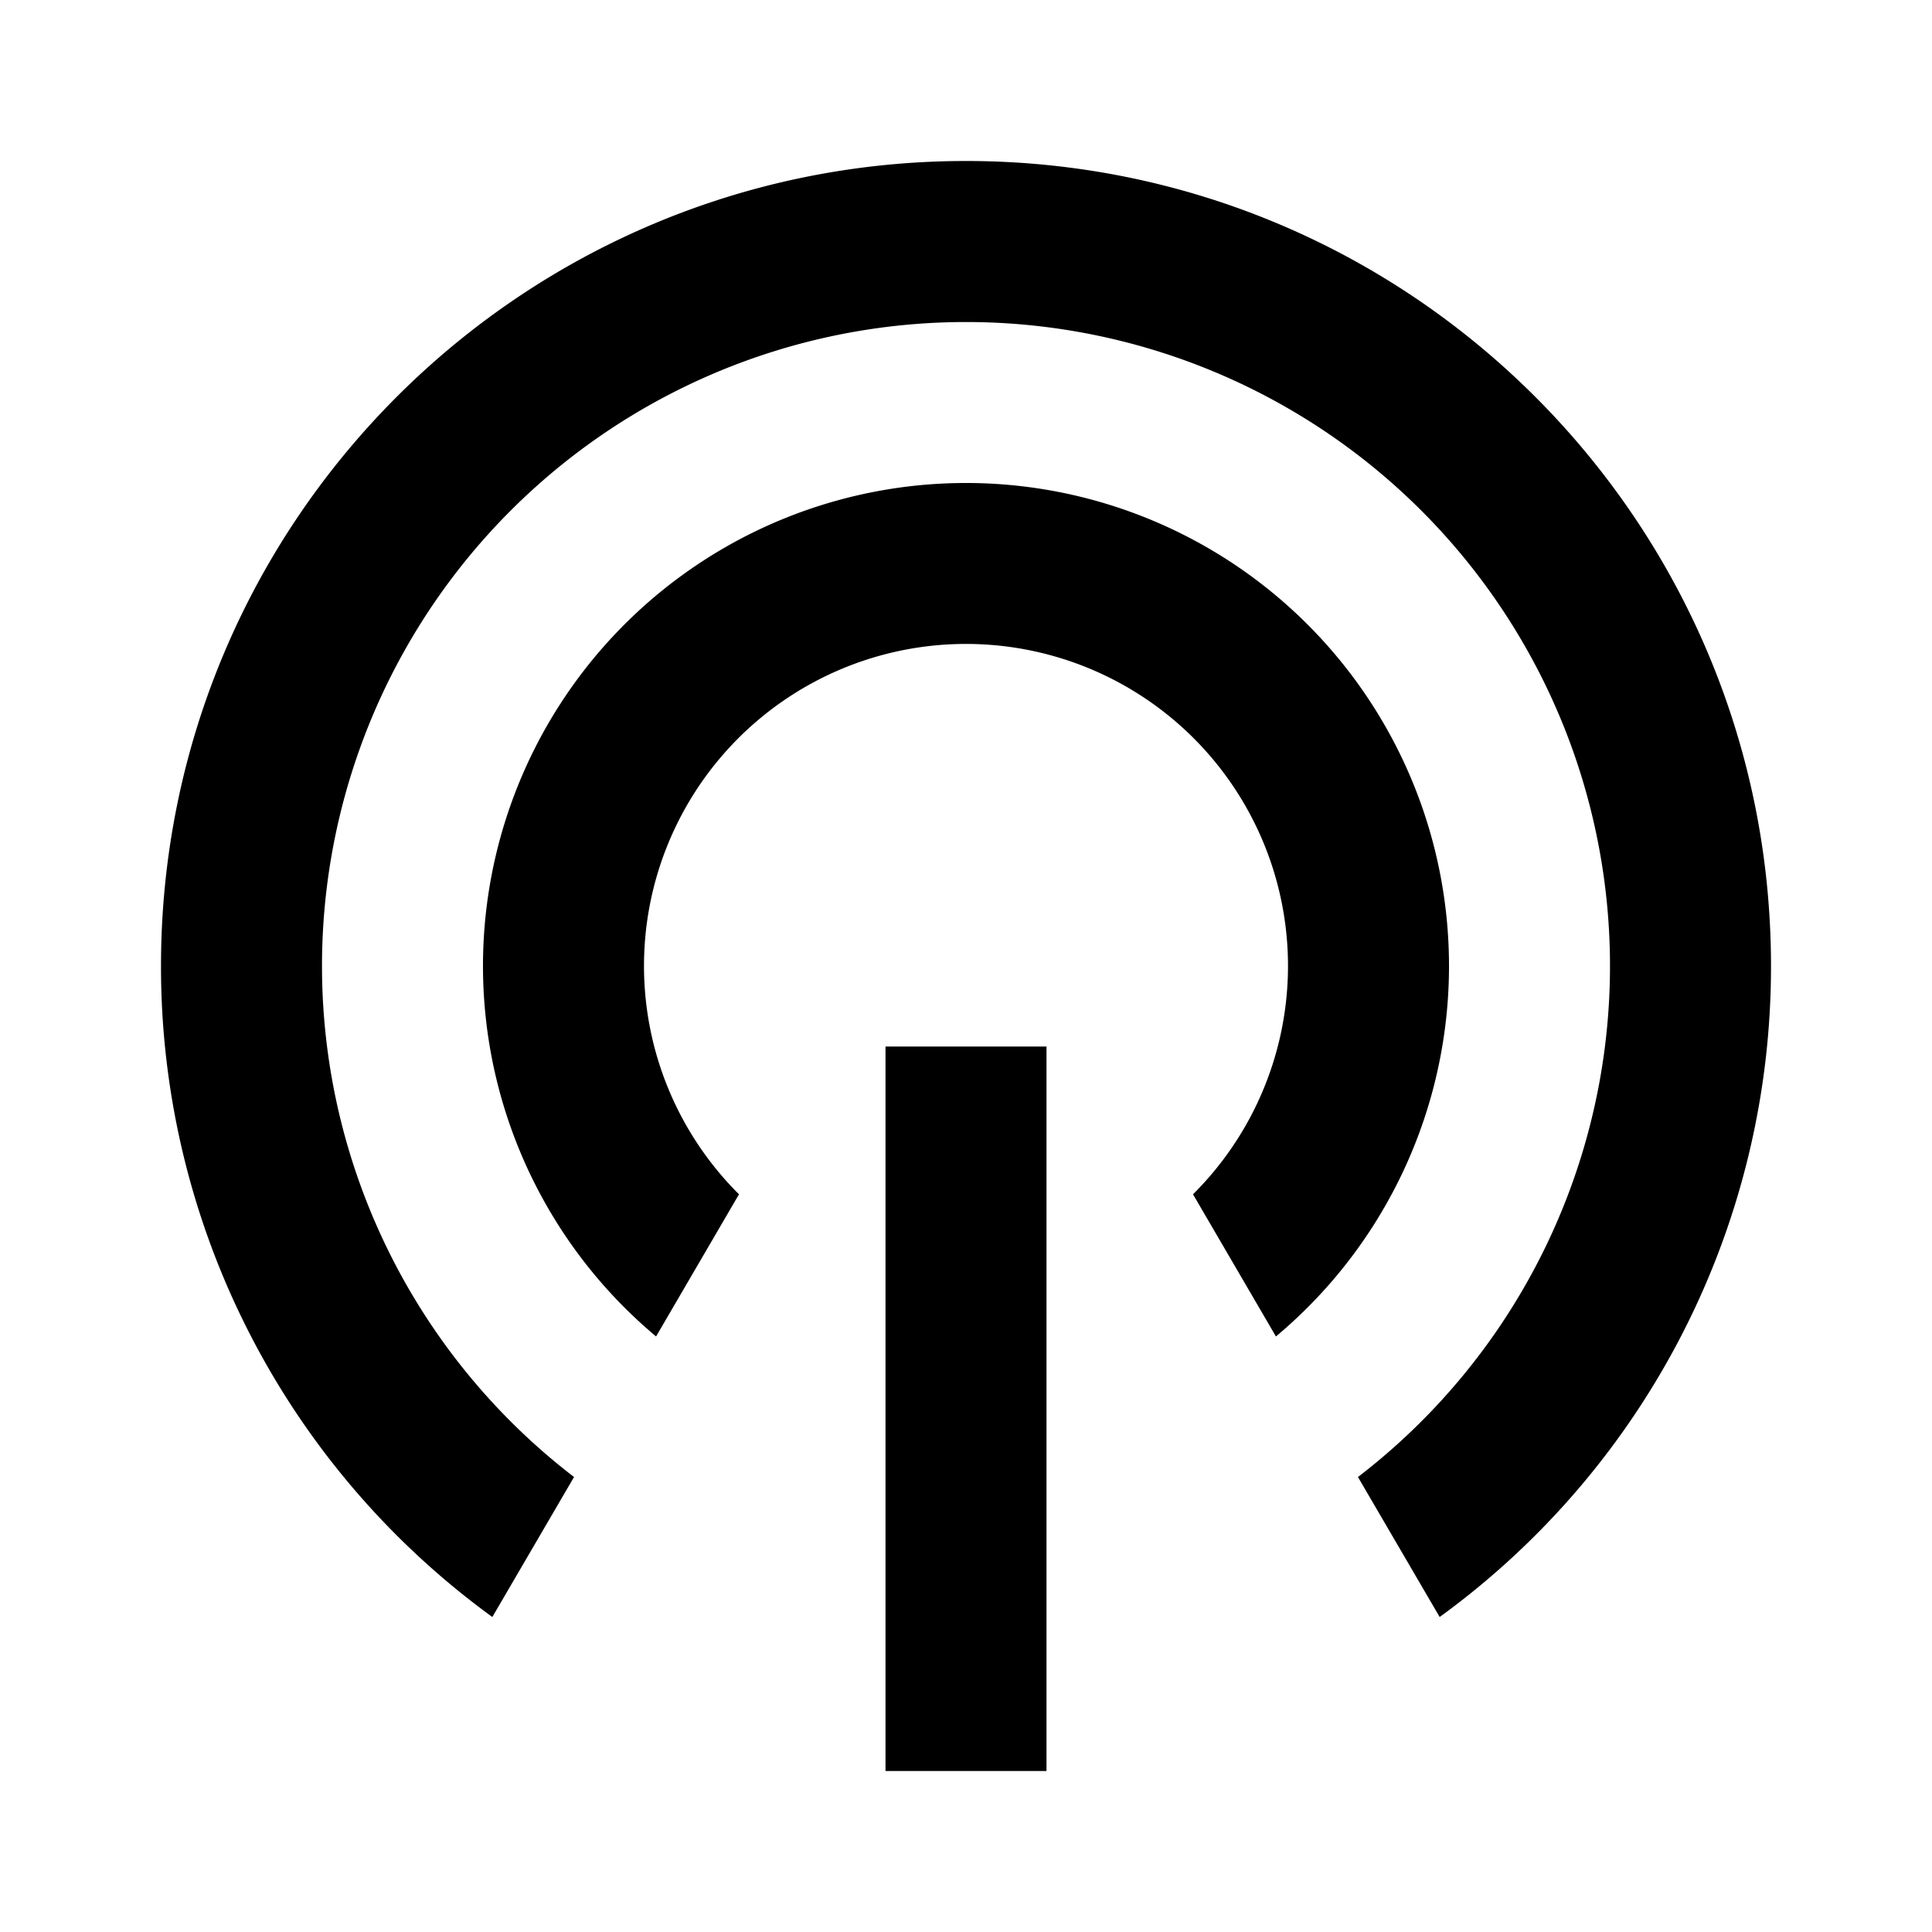
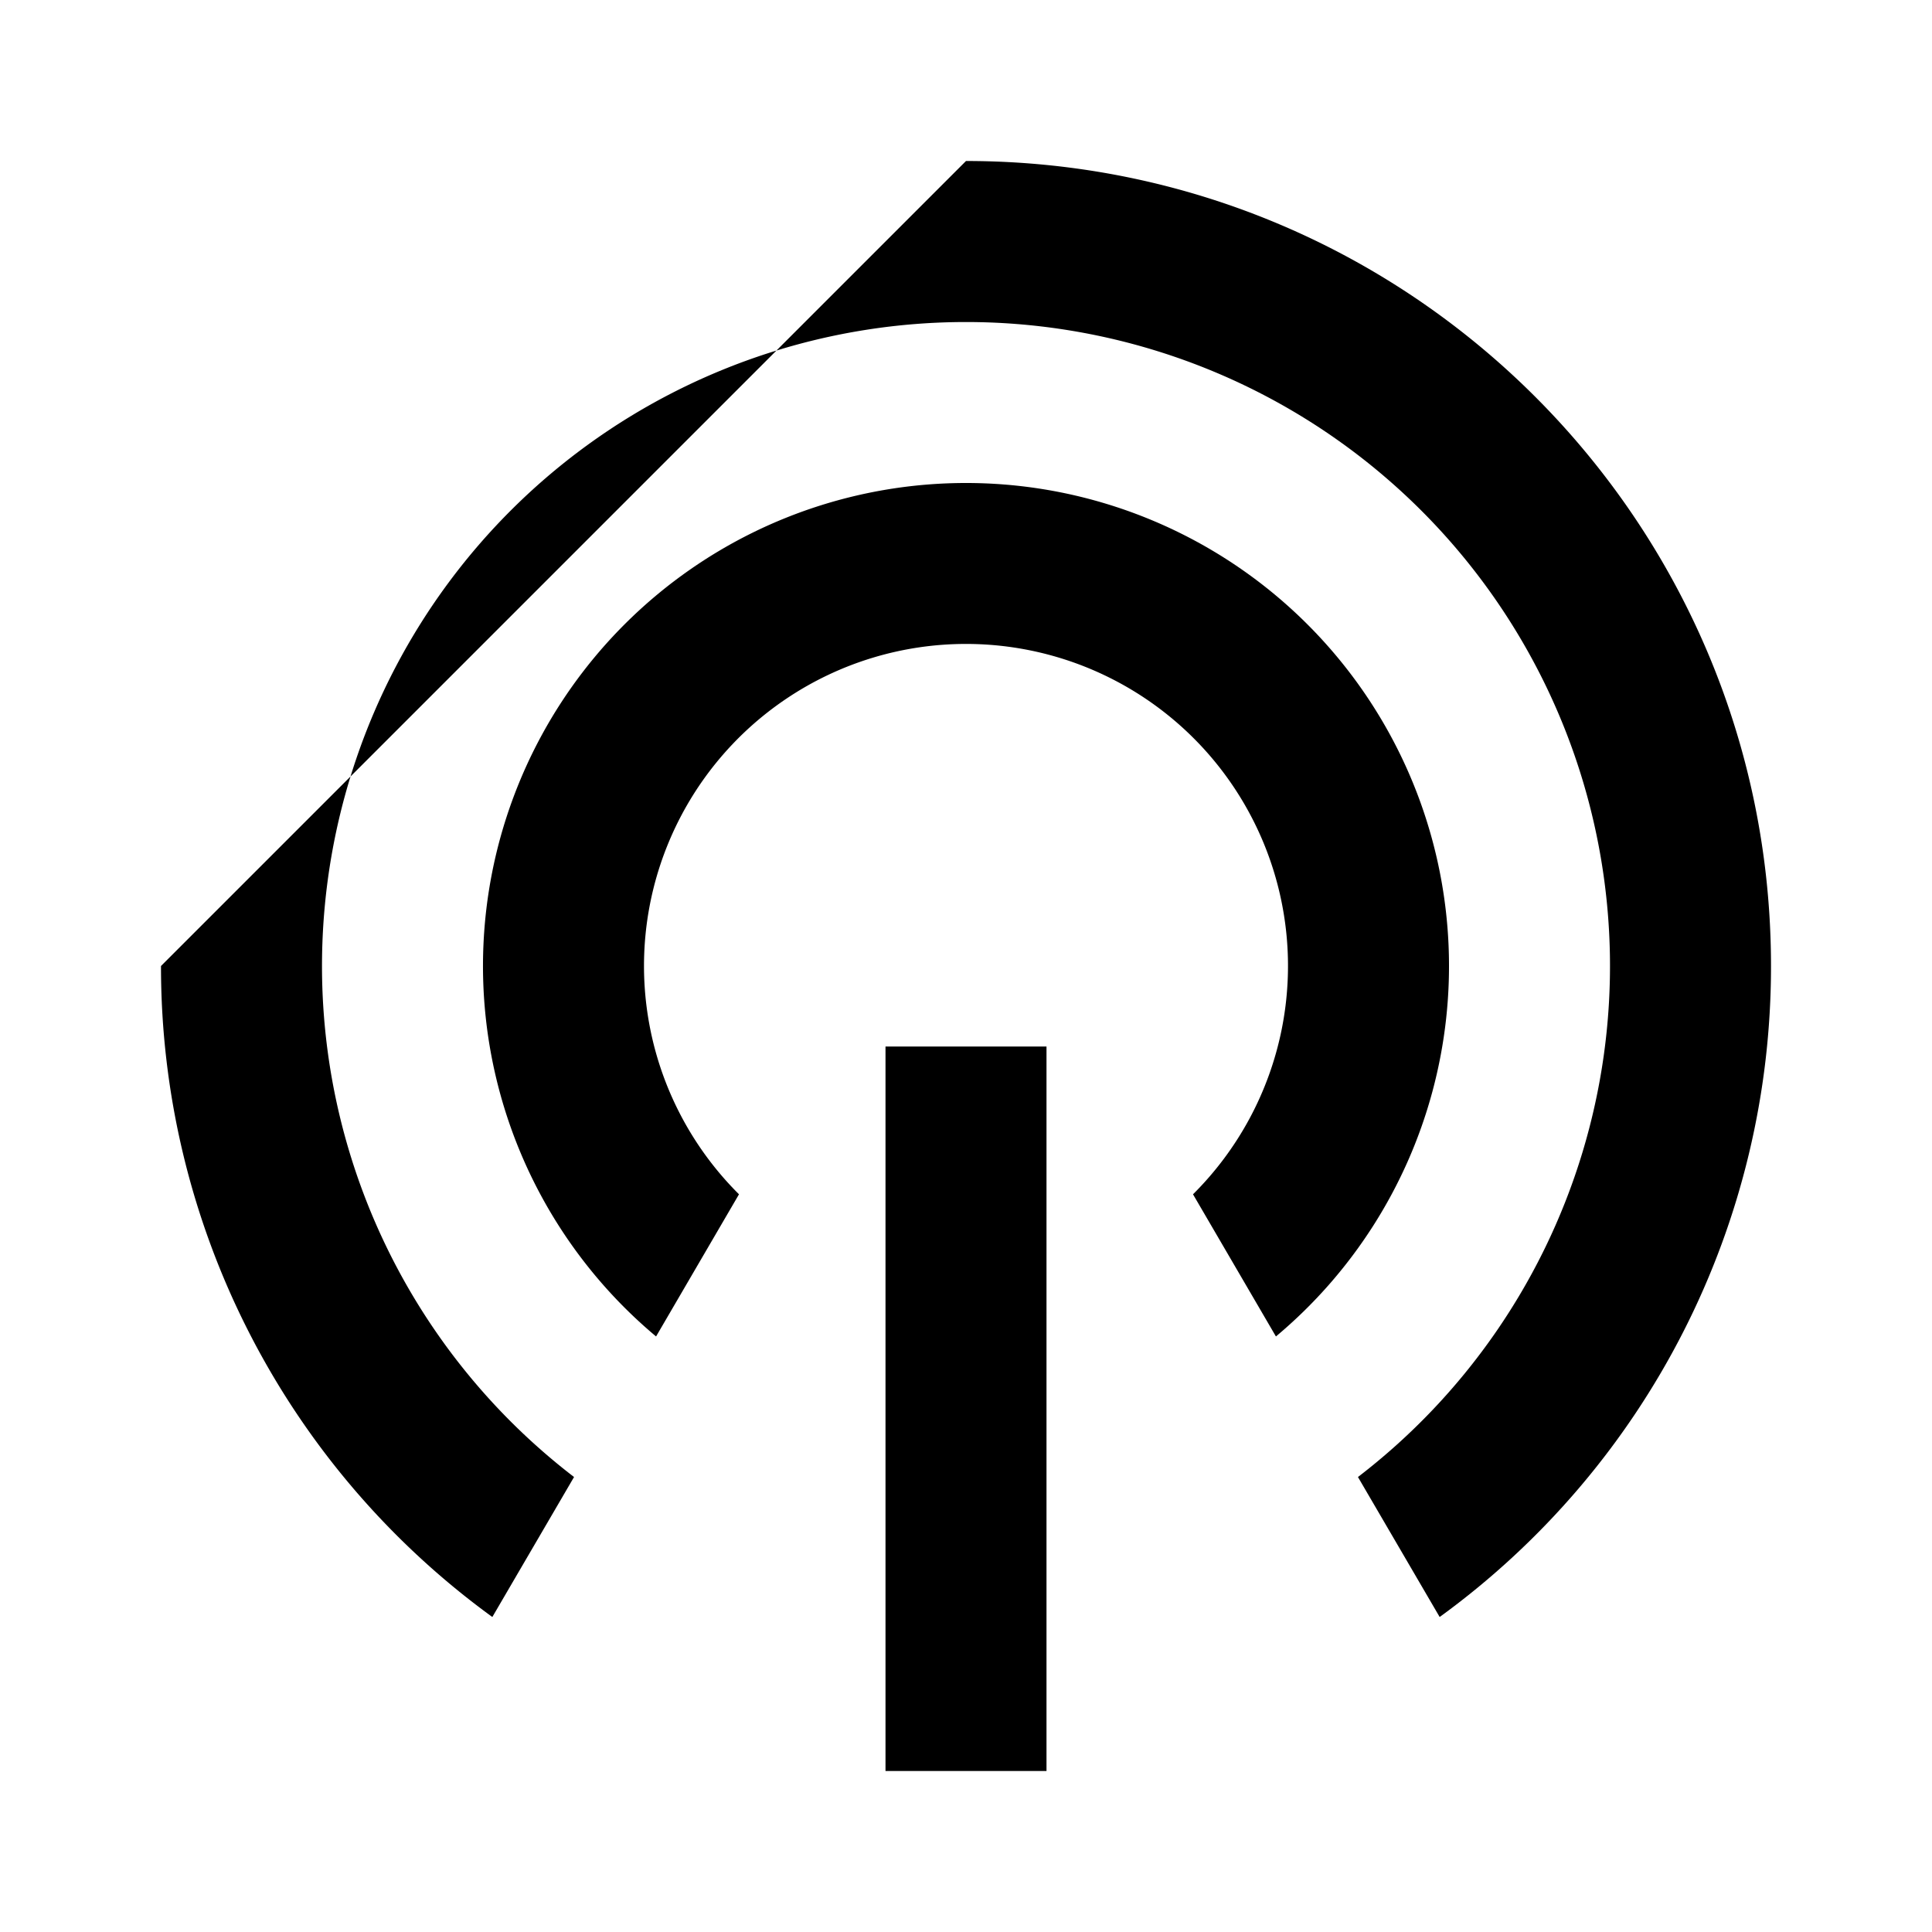
<svg xmlns="http://www.w3.org/2000/svg" viewBox="0 0 24 24" width="24" height="24">
-   <path d="M13 13v9h-2v-9h2ZM12 2c5.523 0 10 4.477 10 10a9.986 9.986 0 0 1-4.116 8.087l-1.015-1.739a8 8 0 1 0-9.738 0l-1.015 1.739A9.986 9.986 0 0 1 2 12C2 6.477 6.477 2 12 2Zm0 4a6 6 0 0 1 3.85 10.602l-1.03-1.766a4 4 0 1 0-5.64 0l-1.03 1.766A6 6 0 0 1 12 6Z" />
+   <path d="M13 13v9h-2v-9h2ZM12 2c5.523 0 10 4.477 10 10a9.986 9.986 0 0 1-4.116 8.087l-1.015-1.739a8 8 0 1 0-9.738 0l-1.015 1.739A9.986 9.986 0 0 1 2 12Zm0 4a6 6 0 0 1 3.85 10.602l-1.03-1.766a4 4 0 1 0-5.64 0l-1.03 1.766A6 6 0 0 1 12 6Z" />
</svg>